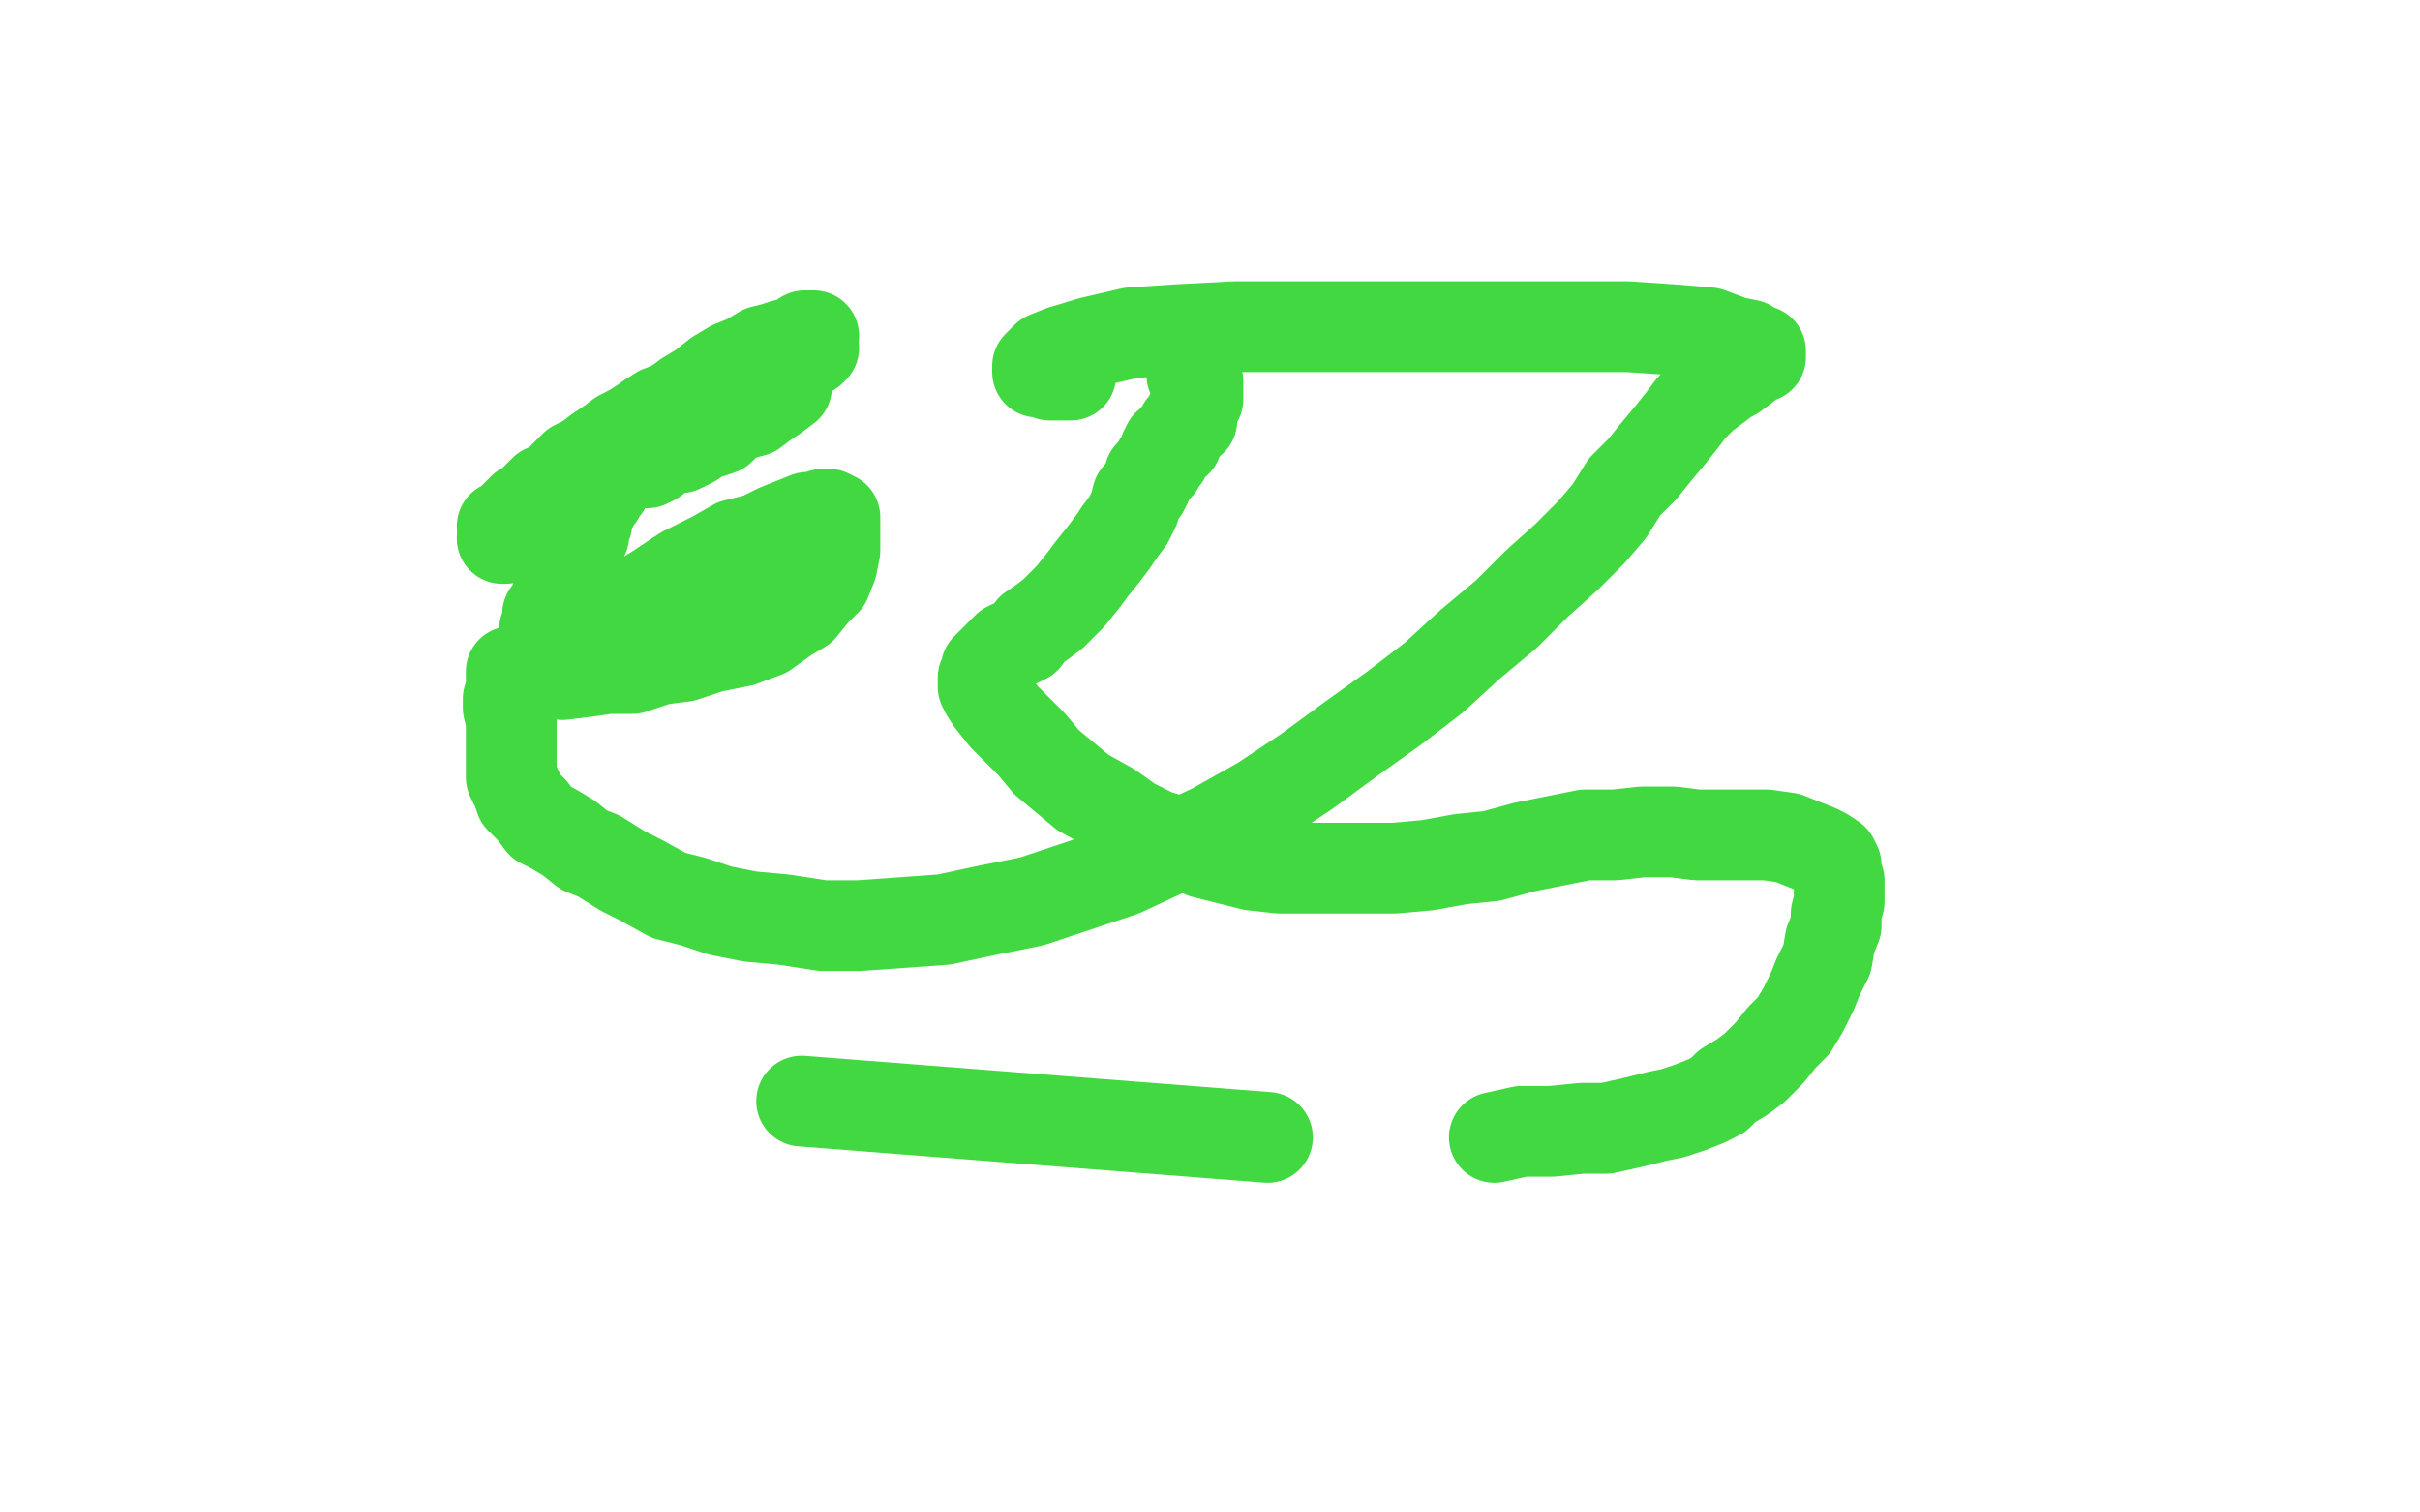
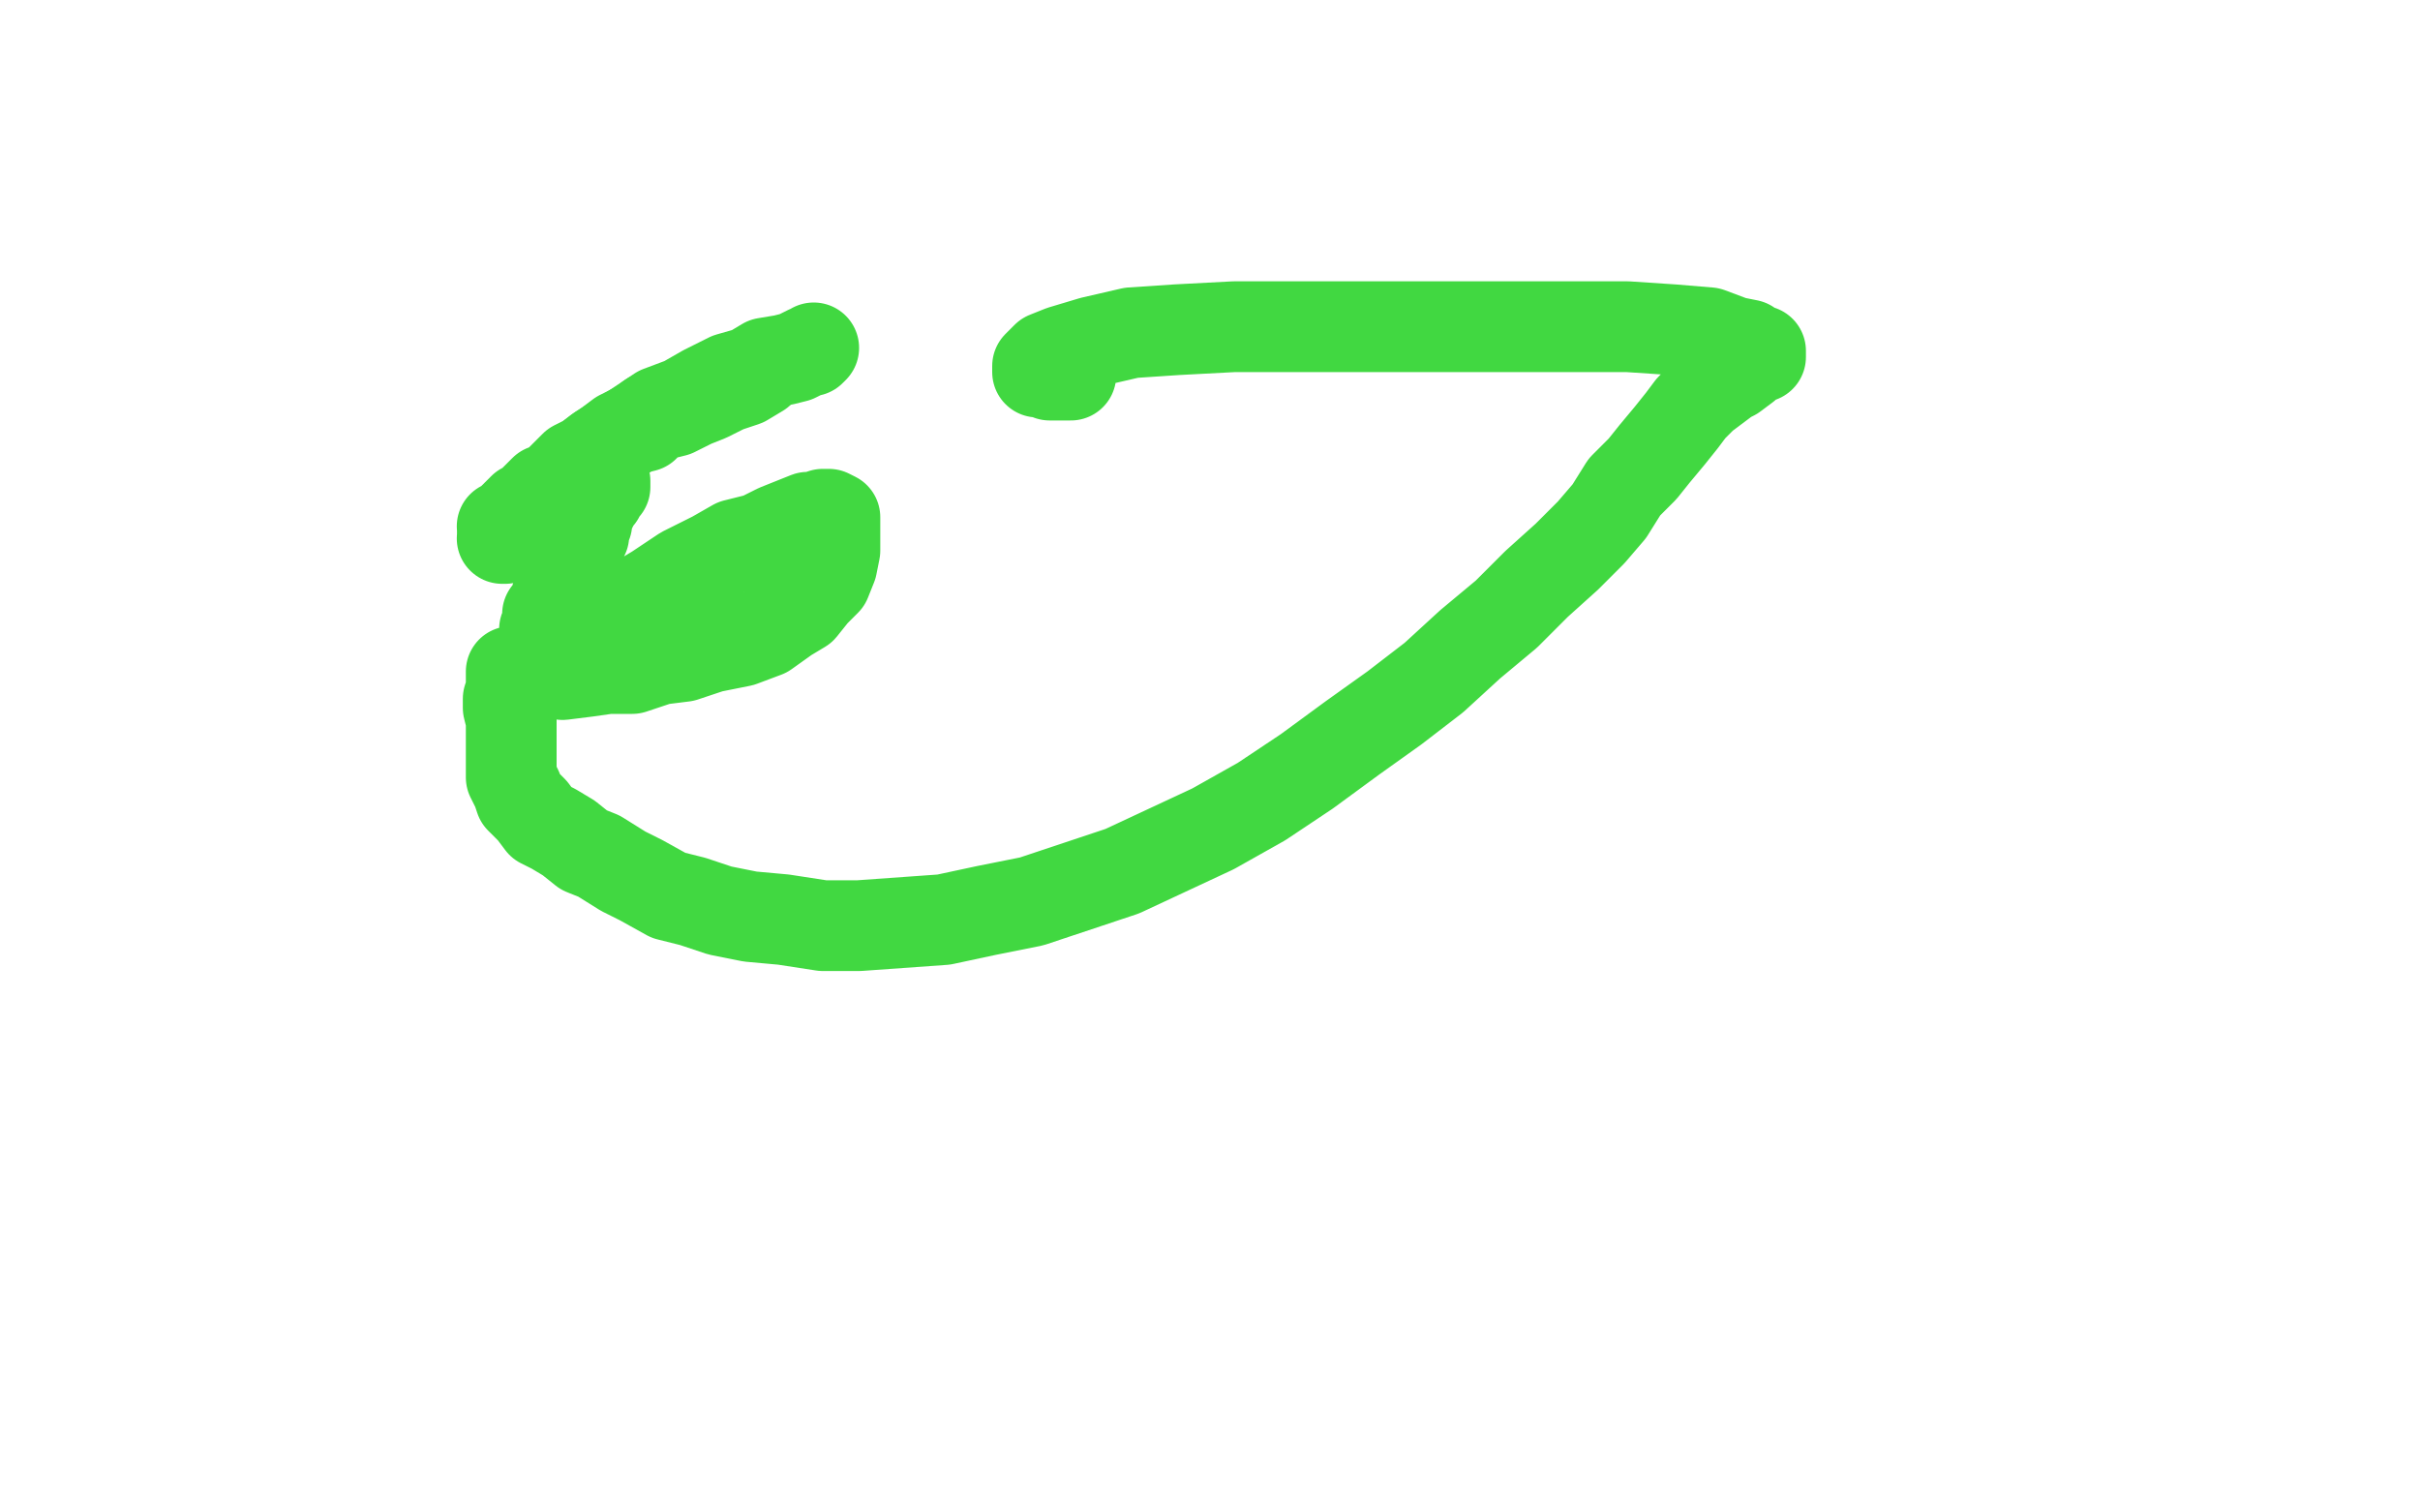
<svg xmlns="http://www.w3.org/2000/svg" width="800" height="500" version="1.1" style="stroke-antialiasing: false">
  <desc>This SVG has been created on https://colorillo.com/</desc>
-   <rect x="0" y="0" width="800" height="500" style="fill: rgb(255,255,255); stroke-width:0" />
-   <polyline points="211,149 213,146 213,146 214,143 214,143 217,140 217,140 221,136 221,136 223,134 223,134 227,131 227,131 232,128 232,128 237,124 237,124 242,121 242,121 247,119 247,119 252,116 252,116 256,115 256,115 259,114 259,114 263,113 266,111 268,111 269,111" style="fill: none; stroke: #41d841; stroke-width: 30; stroke-linejoin: round; stroke-linecap: round; stroke-antialiasing: false; stroke-antialias: 0; opacity: 1.0" />
  <polyline points="251,123 246,126 246,126 240,128 240,128 234,131 234,131 229,133 229,133 223,136 223,136 219,137 219,137 215,138 215,138 213,141 213,141 209,142 209,142 205,144 205,144 201,147 201,147 198,149 198,149 194,152 194,152 190,154 186,158 183,161 180,162 178,164 175,167 173,168 170,171 169,172 168,173 166,174" style="fill: none; stroke: #41d841; stroke-width: 30; stroke-linejoin: round; stroke-linecap: round; stroke-antialiasing: false; stroke-antialias: 0; opacity: 1.0" />
  <polyline points="166,178 167,178 167,178 167,177 167,177 169,174 169,174 172,171 172,171 177,166 177,166 181,163 181,163 187,158 187,158 193,153 193,153 198,149 198,149 206,144 206,144 212,140 212,140 218,136 218,136 226,133 226,133 233,129 241,125 248,123 253,120 259,119 263,118 267,116 268,116 269,115" style="fill: none; stroke: #41d841; stroke-width: 30; stroke-linejoin: round; stroke-linecap: round; stroke-antialiasing: false; stroke-antialias: 0; opacity: 1.0" />
-   <polyline points="260,128 256,131 256,131 253,133 253,133 249,136 249,136 245,137 245,137 241,139 241,139 238,142 238,142 235,143 235,143 231,144 231,144 229,146 229,146 225,148 225,148 223,148 223,148 220,149 220,149 216,152 216,152 214,153" style="fill: none; stroke: #41d841; stroke-width: 30; stroke-linejoin: round; stroke-linecap: round; stroke-antialiasing: false; stroke-antialias: 0; opacity: 1.0" />
  <polyline points="200,159 200,161 200,161 199,162 199,162 198,164 198,164 196,166 196,166 196,167 196,167 195,169 195,169 194,171 194,171 194,172 194,172 194,173 194,173 193,174 193,174 193,176 193,176 193,177 193,177 191,178 191,179 190,182 189,183 188,186 188,188 186,191 185,193 185,196 184,197 184,198 184,199 183,201 183,202 181,203 181,204 181,206 181,207 180,208 180,209 180,211 180,213 180,214 179,216 179,217 180,218 181,218 182,218 186,216 191,213 198,208 207,201 217,195 226,189 236,184 243,180 251,178 257,175 262,173 267,171 269,171 272,170 274,170 276,171 276,174 276,178 276,182 275,187 273,192 269,196 265,201 260,204 253,209 245,212 235,214 226,217 218,218 209,221 201,221 194,222 186,223 180,222 174,222 170,222 169,222 169,223 169,226 169,228 168,231 168,234 169,238 169,243 169,247 169,252 169,257 171,261 172,264 176,268 179,272 183,274 188,277 193,281 198,283 206,288 212,291 221,296 229,298 238,301 248,303 259,304 272,306 284,306 298,305 312,304 326,301 341,298 356,293 371,288 386,281 401,274 417,265 432,255 447,244 461,234 474,224 486,213 498,203 508,193 518,184 526,176 532,169 537,161 543,155 547,150 552,144 556,139 559,135 563,131 567,128 571,125 573,124 577,121 578,120 581,118 582,118 582,116 581,116 580,116 578,114 573,113 565,110 553,109 538,108 519,108 498,108 476,108 453,108 430,108 408,108 389,109 374,110 361,113 351,116 346,118 343,121 343,122 343,123 344,123 345,123 347,124 349,124 351,124 352,124 353,124 354,124" style="fill: none; stroke: #41d841; stroke-width: 30; stroke-linejoin: round; stroke-linecap: round; stroke-antialiasing: false; stroke-antialias: 0; opacity: 1.0" />
-   <polyline points="394,123 394,124 394,124 396,126 396,126 396,128 396,128 396,129 396,129 396,131 396,131 396,132 396,132 395,133 395,133 395,134 395,134 394,136 394,136 394,137 394,137 394,138 394,138 394,139 394,139 391,141 391,141 391,142 390,143 389,144 389,146 386,147 386,148 385,149 385,151 383,153 383,154 380,157 380,158 378,162 376,164 375,168 373,172 370,176 368,179 365,183 361,188 358,192 354,197 350,201 348,203 344,206 341,208 339,211 335,213 333,214 330,217 328,219 326,221 326,222 325,224 325,227 326,229 328,232 332,237 336,241 341,246 346,252 352,257 358,262 367,267 374,272 382,276 389,278 398,282 406,284 414,286 423,287 432,287 442,287 451,287 461,287 472,286 483,284 493,283 504,280 514,278 524,276 534,276 543,275 553,275 561,276 569,276 577,276 584,276 591,277 596,279 601,281 603,282 606,284 607,286 607,288 608,291 608,294 608,298 607,302 607,306 605,311 604,317 601,323 599,328 596,334 593,339 589,343 585,348 580,353 576,356 571,359 568,362 564,364 559,366 553,368 548,369 540,371 531,373 523,373 513,374 503,374 494,376" style="fill: none; stroke: #41d841; stroke-width: 30; stroke-linejoin: round; stroke-linecap: round; stroke-antialiasing: false; stroke-antialias: 0; opacity: 1.0" />
-   <polyline points="419,376 265,364 265,364" style="fill: none; stroke: #41d841; stroke-width: 30; stroke-linejoin: round; stroke-linecap: round; stroke-antialiasing: false; stroke-antialias: 0; opacity: 1.0" />
</svg>